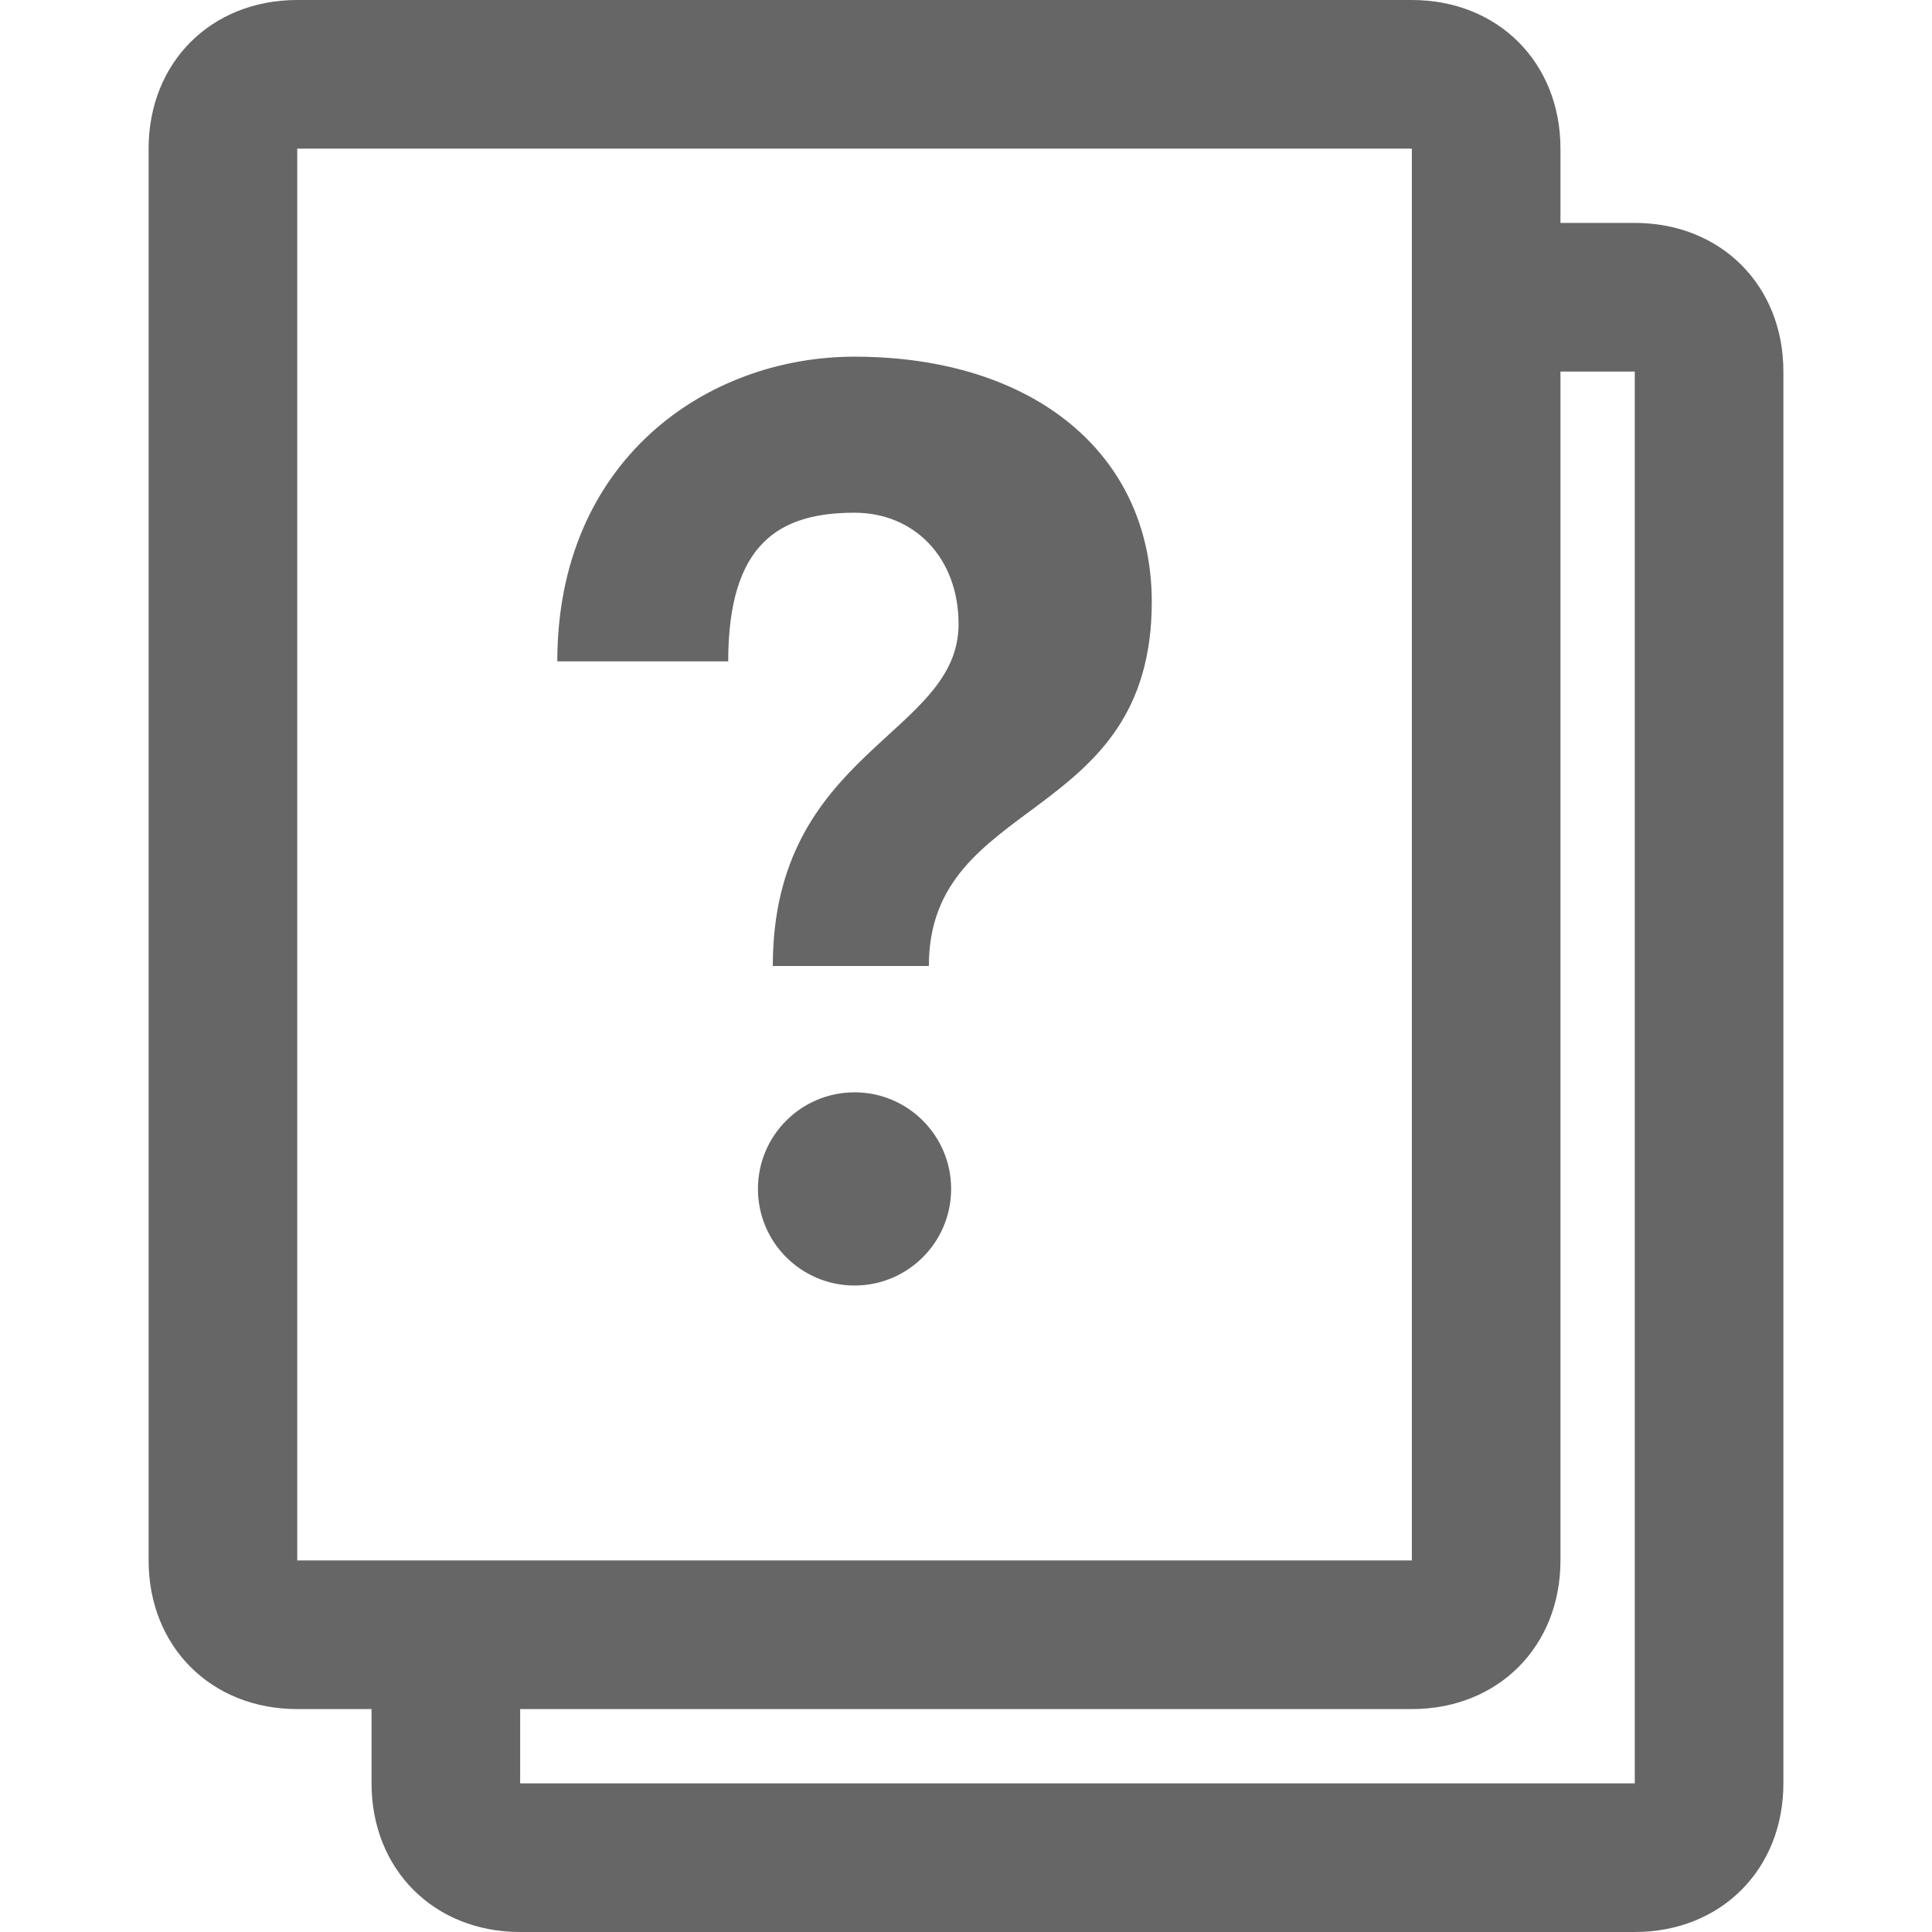
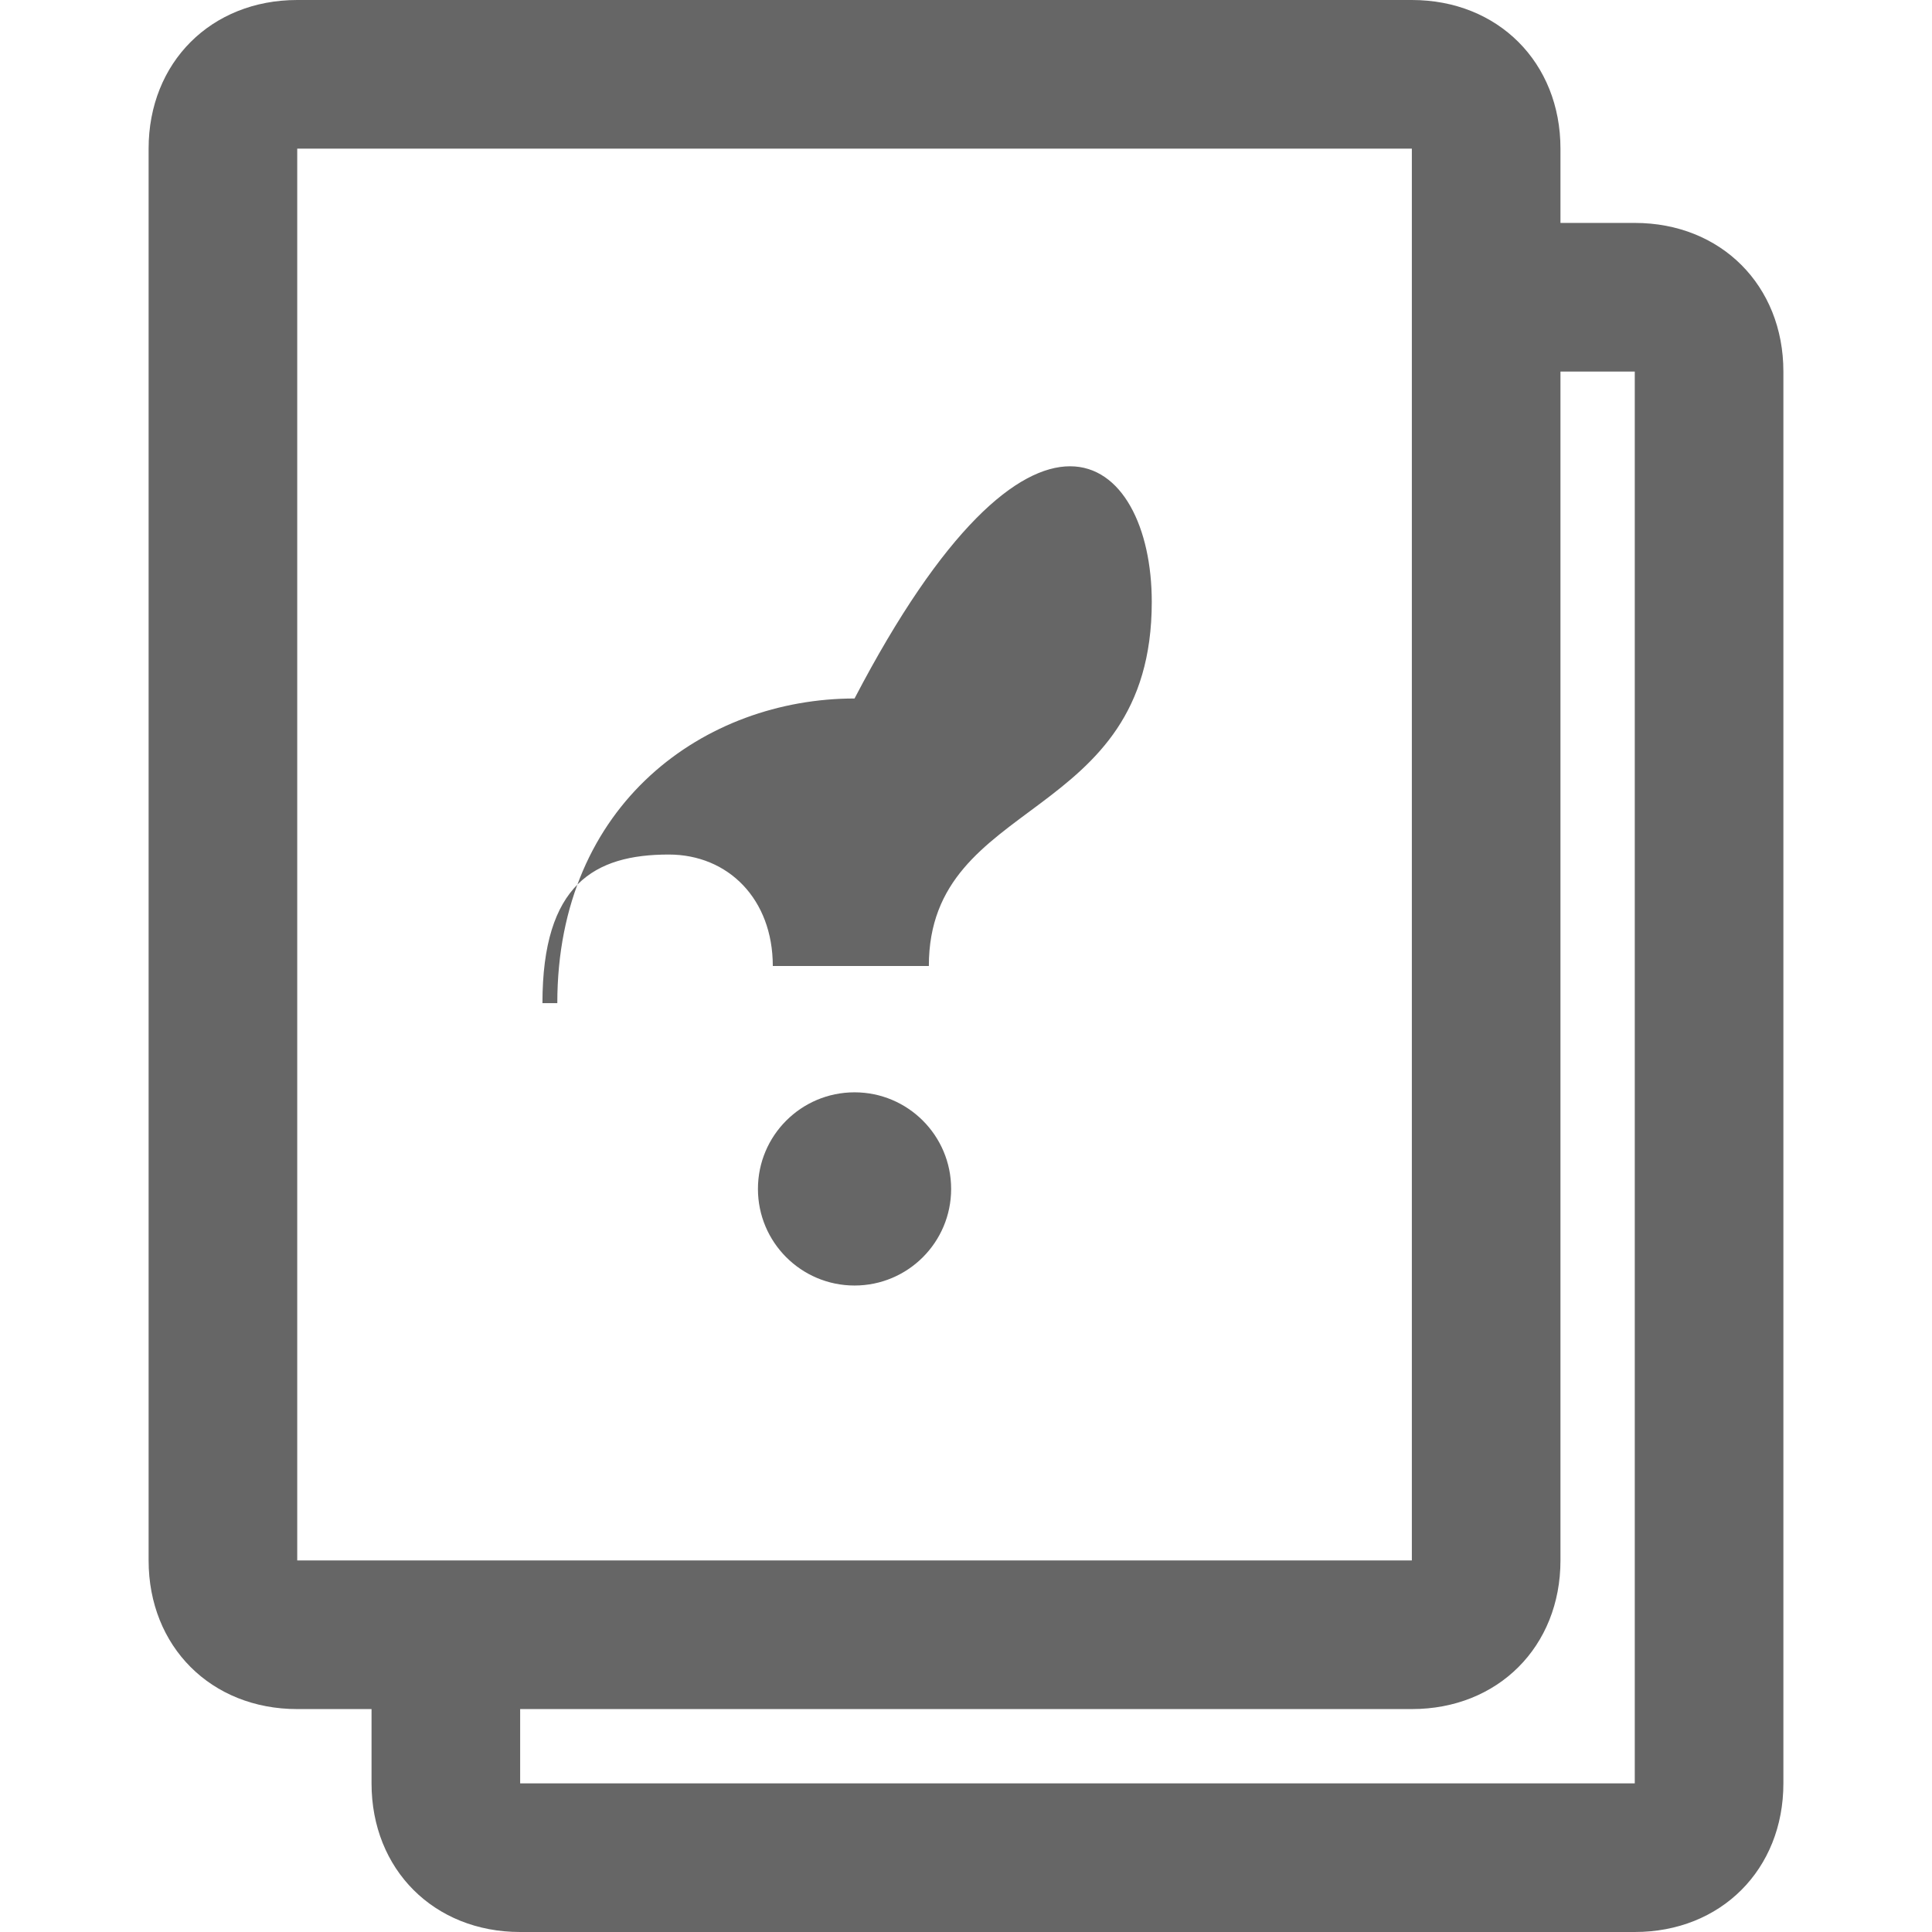
<svg xmlns="http://www.w3.org/2000/svg" version="1.0" id="Layer_1" x="0px" y="0px" width="26px" height="26px" viewBox="0 0 26 26" style="fill: #666666" xml:space="preserve">
-   <path d="M22,3h-1V2c0-1.159-0.841-2-2-2H4C2.841,0,2,0.841,2,2v19c0,1.159,0.841,2,2,2h1v1c0,1.159,0.841,2,2,2h15  c1.159,0,2-0.841,2-2V5C24,3.841,23.159,3,22,3z M6,21H4V2h15v19H6z M22,24H7v-1h12c1.159,0,2-0.841,2-2V5h1V24z M12.8,16  c0,0.718-0.582,1.3-1.3,1.3c-0.718,0-1.3-0.582-1.3-1.3s0.582-1.3,1.3-1.3C12.218,14.7,12.8,15.282,12.8,16z M15.5,8.1  c0,3-3,2.6-3,4.9h-2.1c0-2.9,2.5-3.1,2.5-4.6c0-0.9-0.6-1.5-1.4-1.5c-1,0-1.7,0.4-1.7,2H7.5c0-2.7,2-4.1,4-4.1  C13.9,4.8,15.5,6.1,15.5,8.1z" />
+   <path d="M22,3h-1V2c0-1.159-0.841-2-2-2H4C2.841,0,2,0.841,2,2v19c0,1.159,0.841,2,2,2h1v1c0,1.159,0.841,2,2,2h15  c1.159,0,2-0.841,2-2V5C24,3.841,23.159,3,22,3z M6,21H4V2h15v19H6z M22,24H7v-1h12c1.159,0,2-0.841,2-2V5h1V24z M12.8,16  c0,0.718-0.582,1.3-1.3,1.3c-0.718,0-1.3-0.582-1.3-1.3s0.582-1.3,1.3-1.3C12.218,14.7,12.8,15.282,12.8,16z M15.5,8.1  c0,3-3,2.6-3,4.9h-2.1c0-0.9-0.6-1.5-1.4-1.5c-1,0-1.7,0.4-1.7,2H7.5c0-2.7,2-4.1,4-4.1  C13.9,4.8,15.5,6.1,15.5,8.1z" />
</svg>